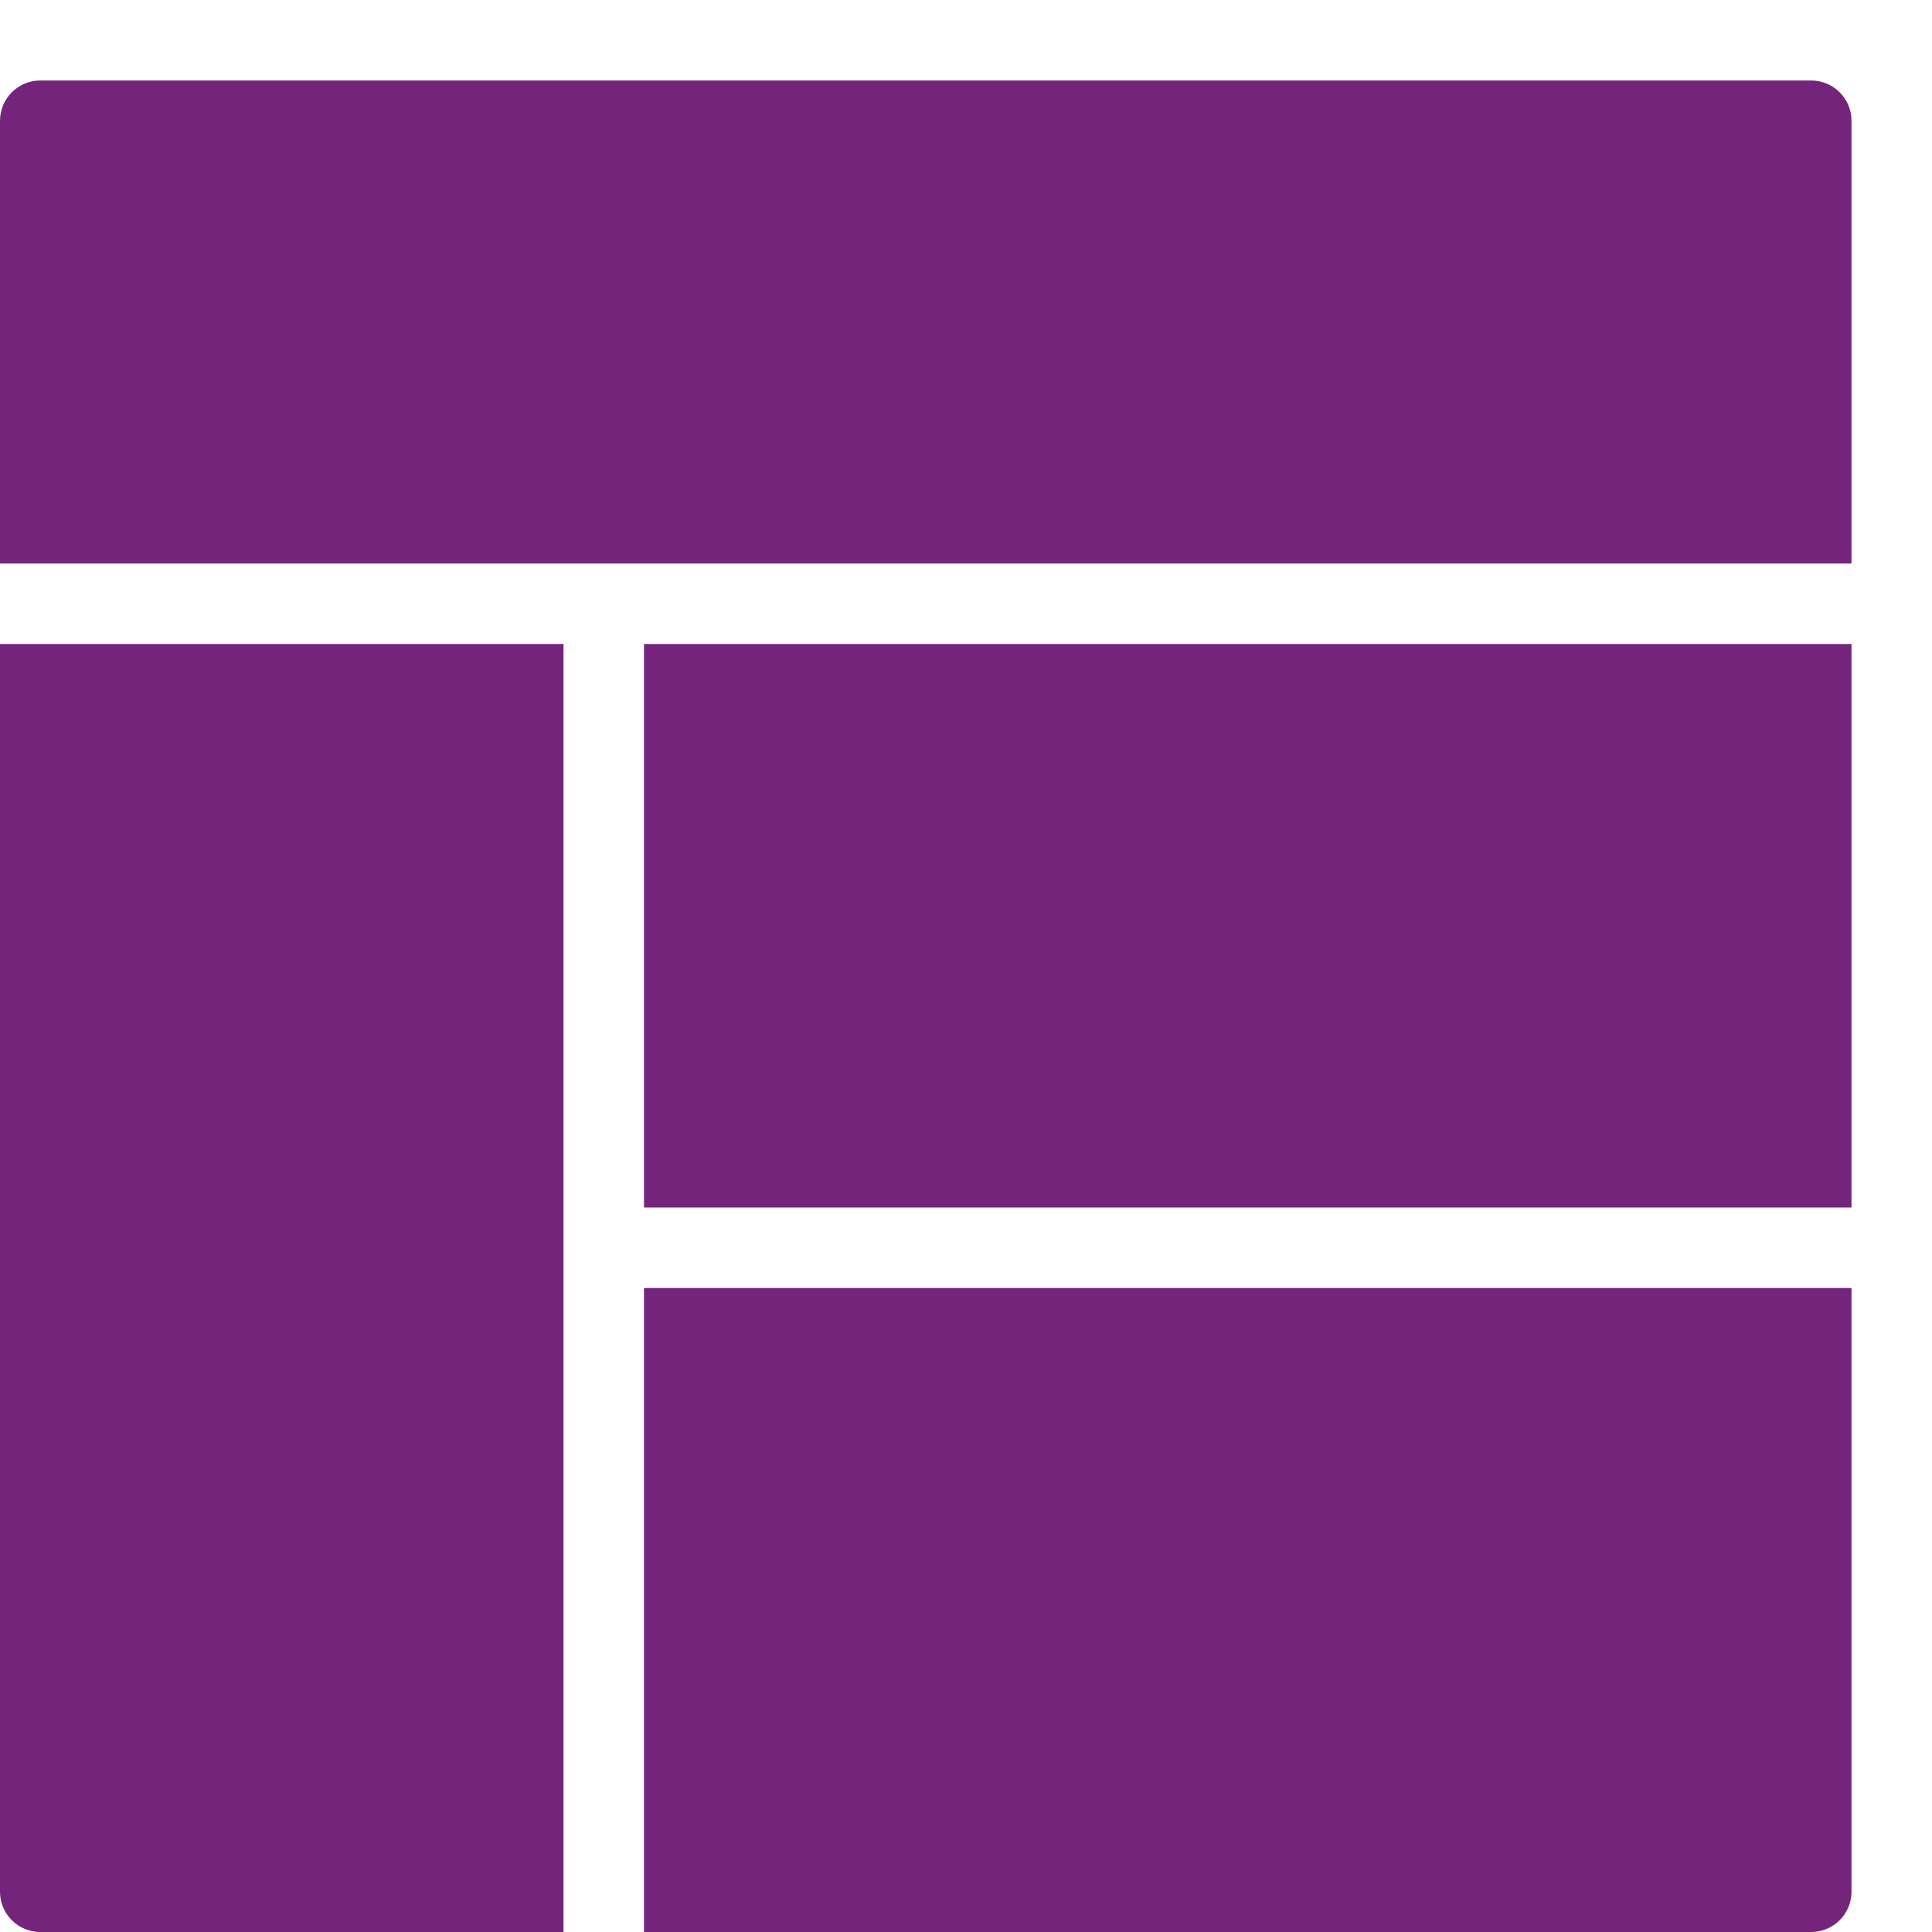
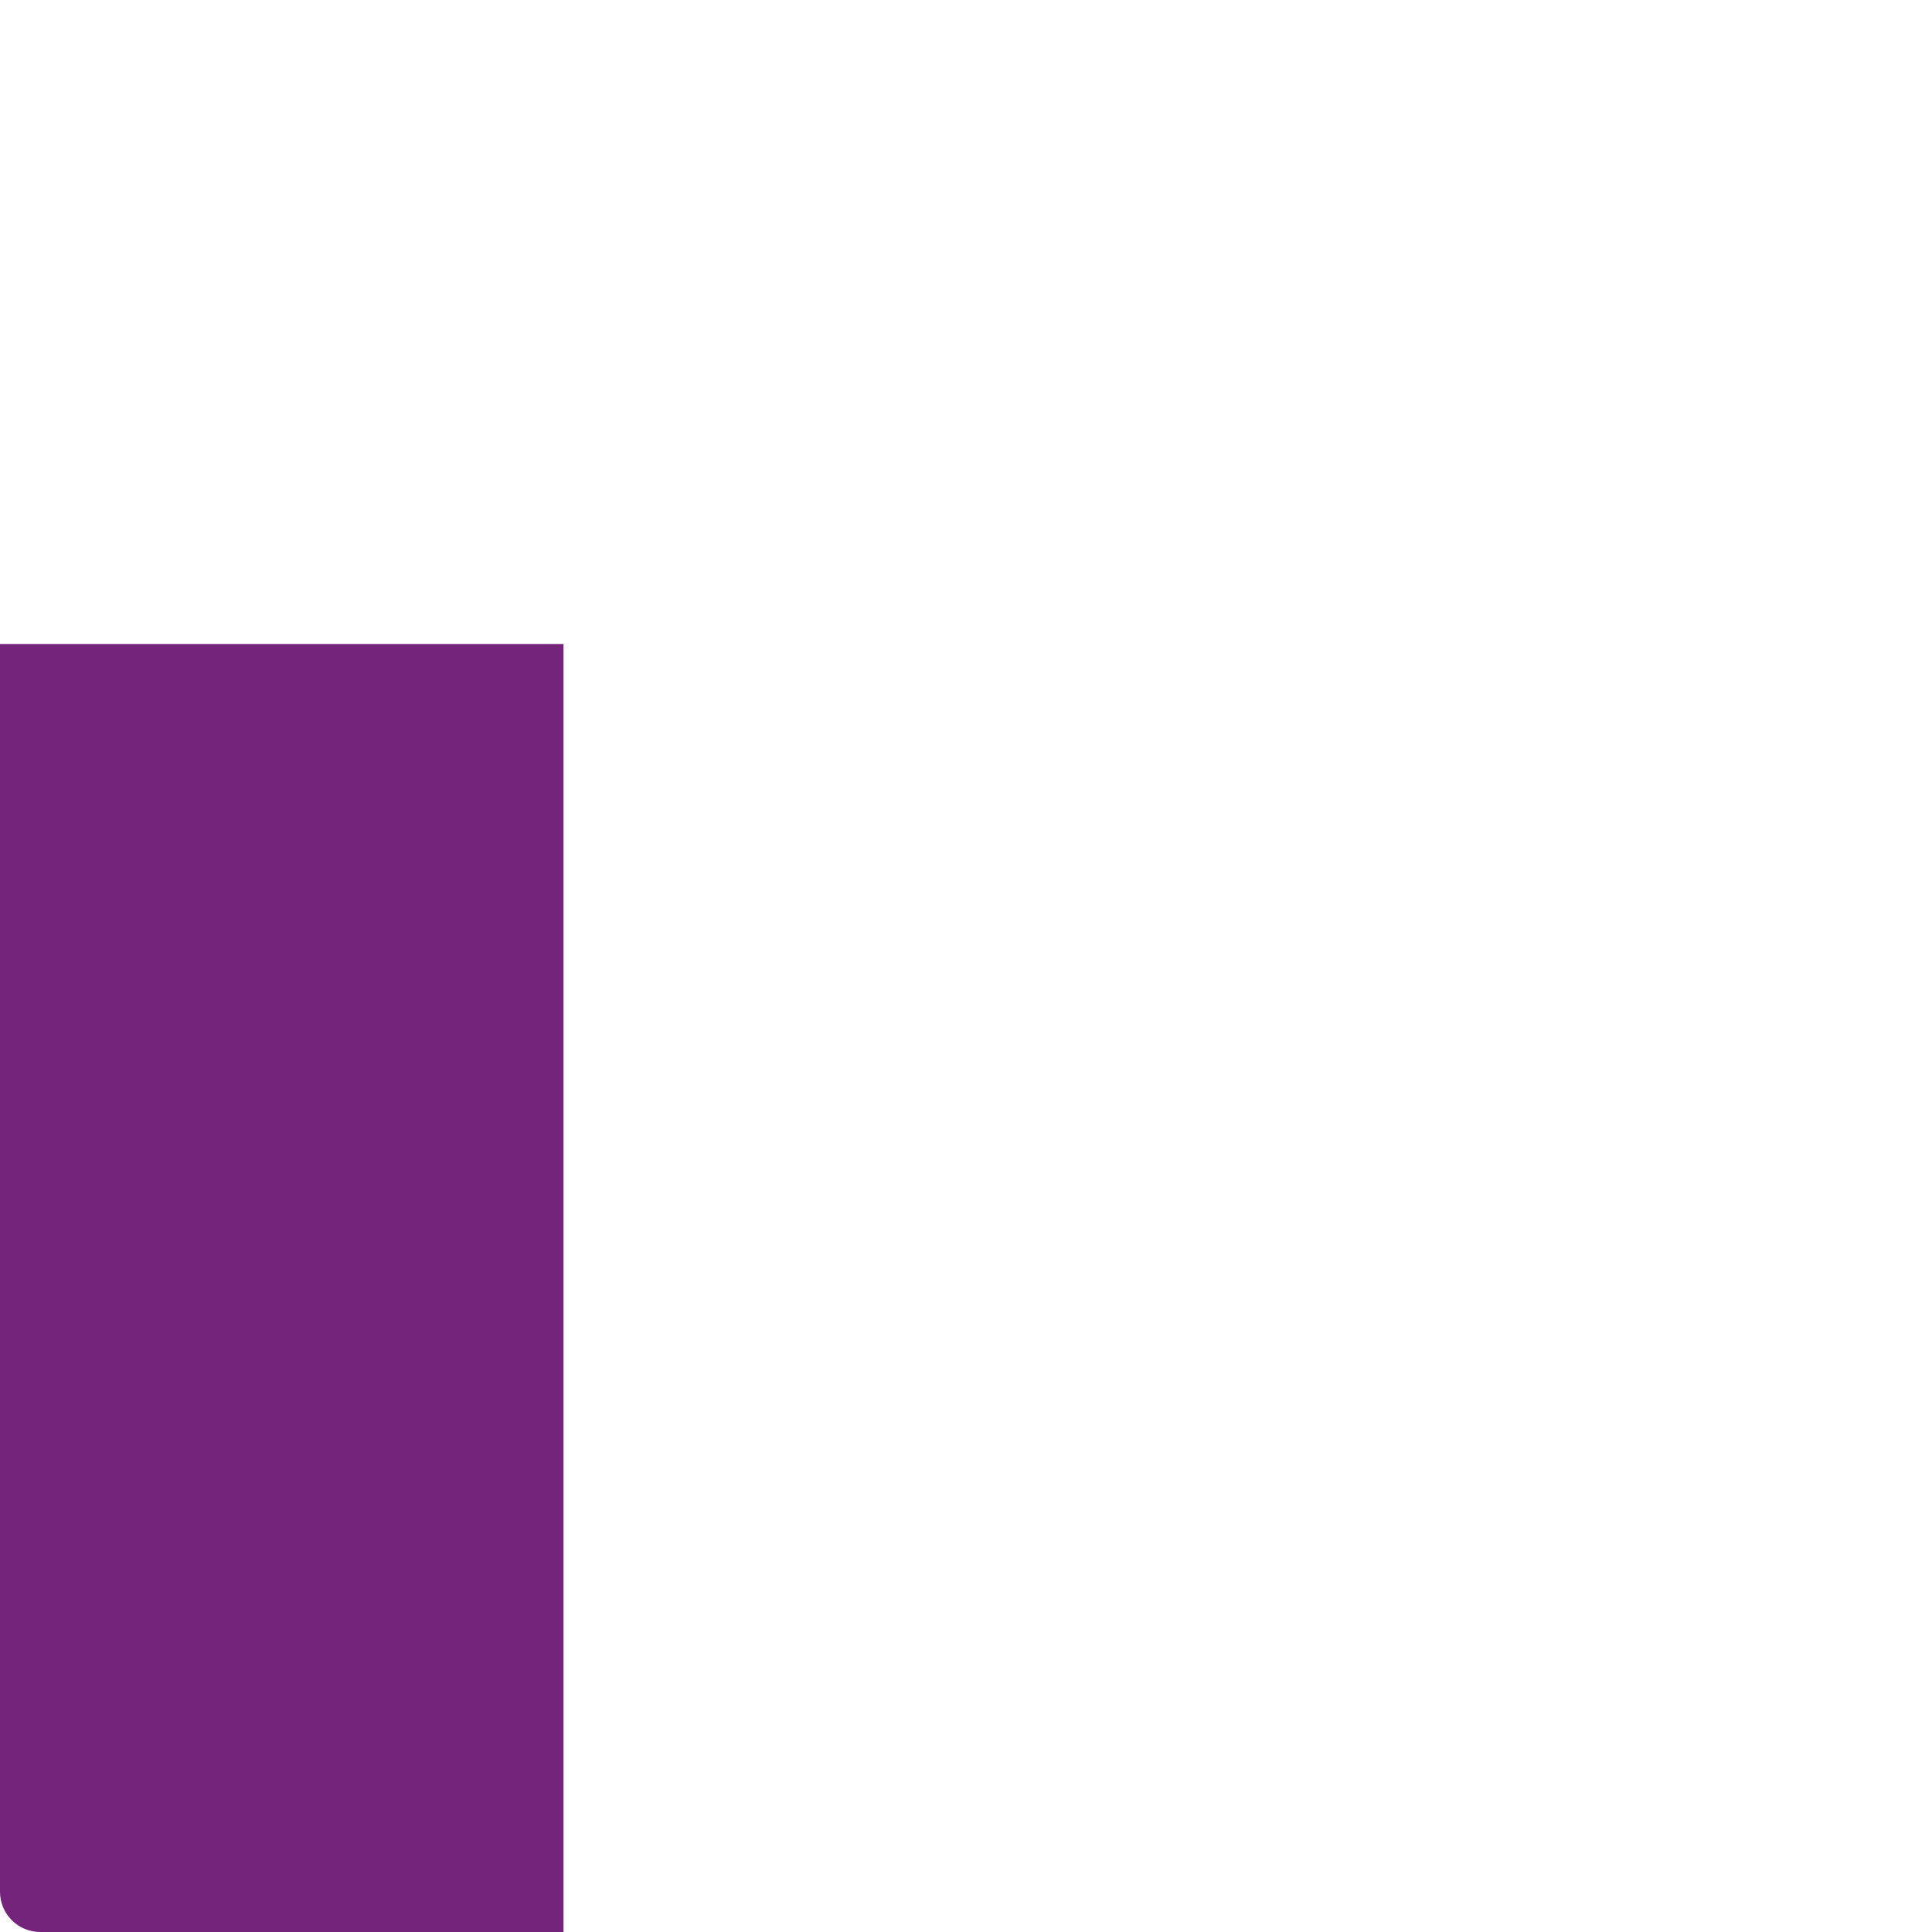
<svg xmlns="http://www.w3.org/2000/svg" width="100%" height="100%" viewBox="0 0 24 24" version="1.1" xml:space="preserve" style="fill-rule:evenodd;clip-rule:evenodd;stroke-linejoin:round;stroke-miterlimit:1.414;">
  <g id="Filled_Icon">
    <path d="M0,23.5C0,23.776 0.224,24 0.5,24L7,24L7,8L0,8L0,23.5Z" style="fill:rgb(117,36,123);fill-rule:nonzero;" />
-     <path d="M8,24L22.5,24C22.775,24 23,23.776 23,23.5L23,16L8,16L8,24Z" style="fill:rgb(117,36,123);fill-rule:nonzero;" />
-     <rect x="8" y="8" width="15" height="7" style="fill:rgb(117,36,123);" />
-     <path d="M22.5,1L0.5,1C0.224,1 0,1.224 0,1.5L0,7L23,7L23,1.5C23,1.224 22.775,1 22.5,1Z" style="fill:rgb(117,36,123);fill-rule:nonzero;" />
  </g>
-   <rect id="Invisible_Shape" x="0" y="0" width="24" height="24" style="fill:none;" />
</svg>